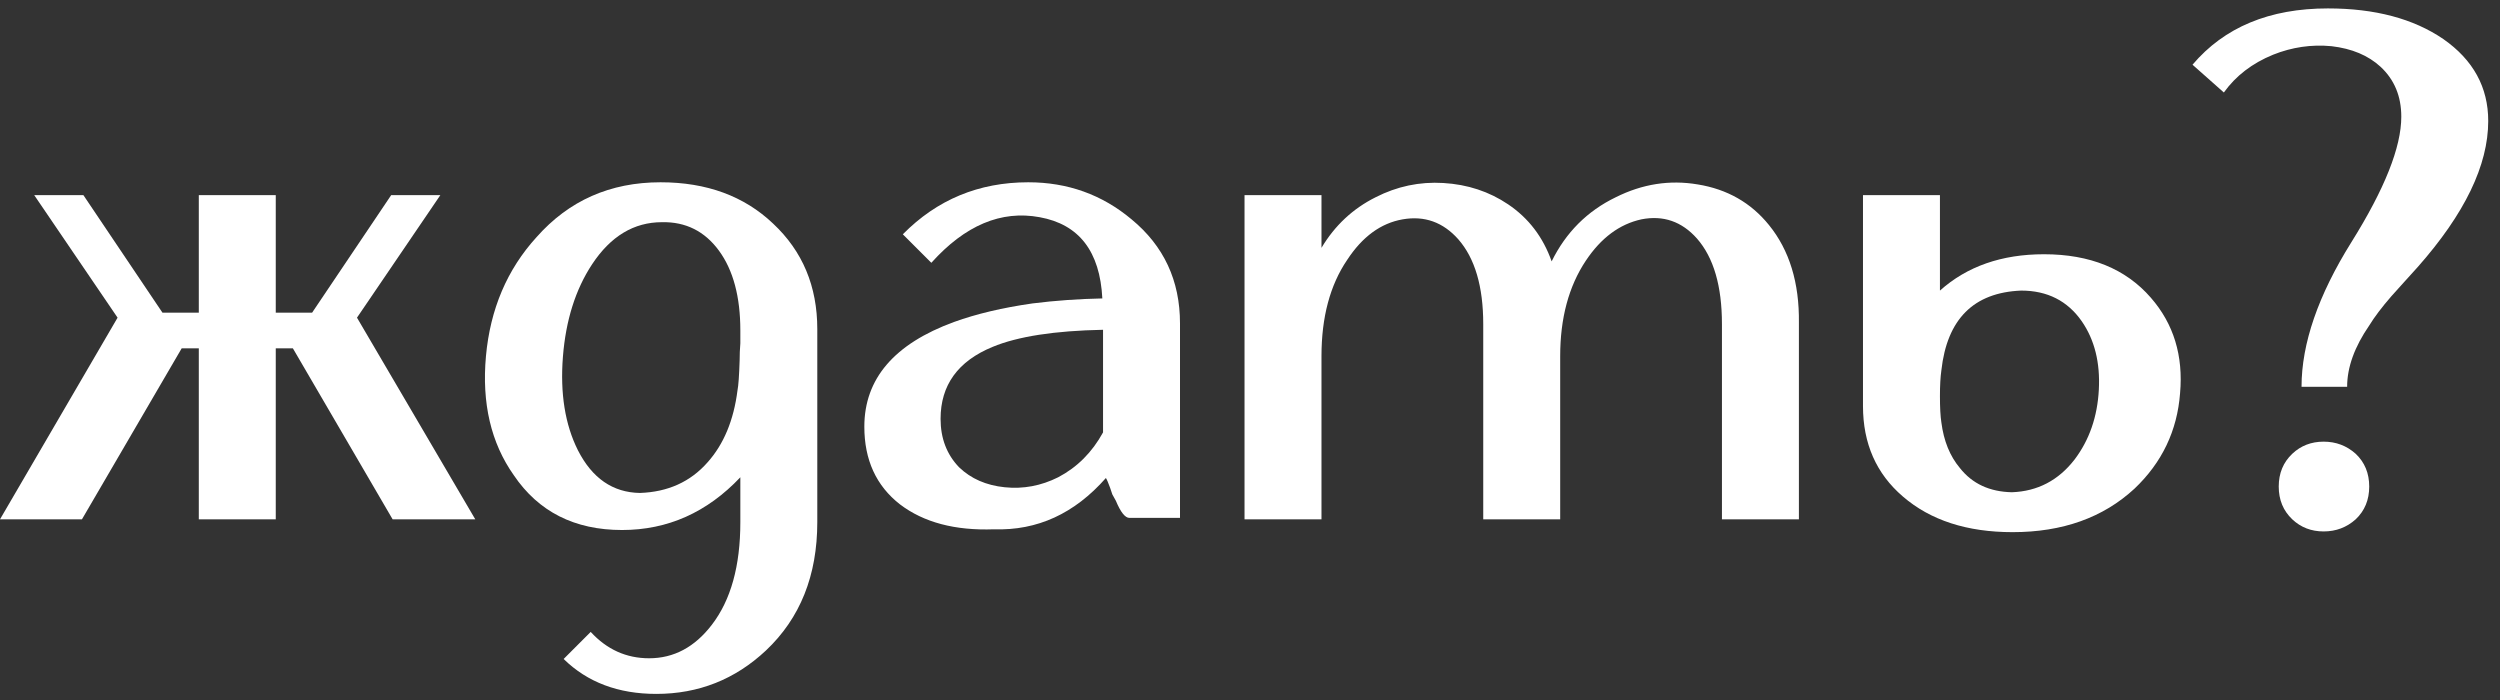
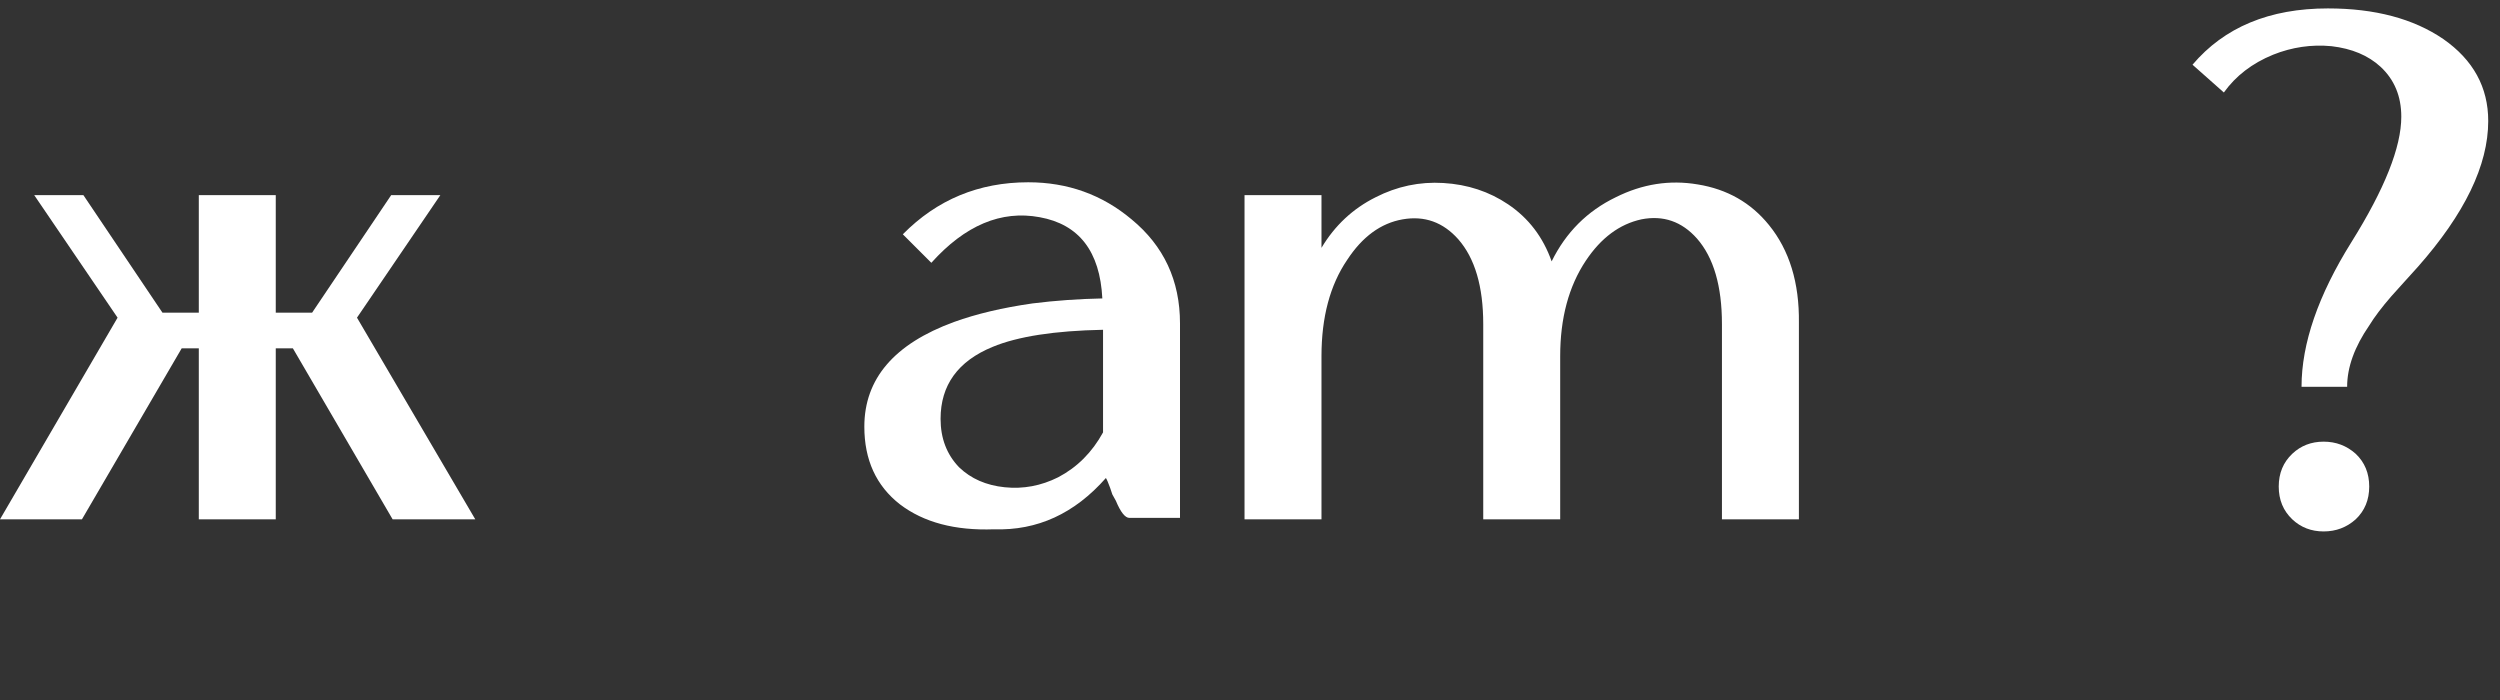
<svg xmlns="http://www.w3.org/2000/svg" width="207" height="58" viewBox="0 0 207 58" fill="none">
  <rect x="0" y="0" width="207" height="58" fill="#333333" stroke="none" />
  <path d="M32.509 43L24.249 28.84H22.833V43H16.461V28.84H15.045L6.785 43H0L9.735 26.303L2.832 16.155H6.903L13.452 25.89H16.461V16.155H22.833V25.89H25.842L32.391 16.155H36.462L29.559 26.303L39.353 43H32.509Z" fill="white" />
-   <path d="M52.981 40.817C55.302 40.739 57.17 39.893 58.587 38.28C59.924 36.786 60.75 34.799 61.065 32.321C61.143 31.928 61.202 31.102 61.242 29.843C61.242 29.371 61.261 28.899 61.3 28.427V27.365C61.3 24.573 60.711 22.37 59.531 20.757C58.35 19.145 56.777 18.358 54.81 18.397C52.49 18.397 50.562 19.558 49.029 21.878C47.652 23.963 46.846 26.52 46.609 29.548C46.373 32.577 46.786 35.153 47.849 37.277C49.029 39.598 50.739 40.778 52.981 40.817ZM54.693 15.093C58.508 15.093 61.615 16.234 64.014 18.515C66.453 20.797 67.672 23.707 67.672 27.247V43.236C67.672 47.642 66.257 51.182 63.425 53.856C60.868 56.256 57.839 57.455 54.339 57.455C51.192 57.455 48.635 56.492 46.669 54.564L48.91 52.322C50.248 53.778 51.861 54.505 53.748 54.505C55.794 54.505 57.525 53.581 58.941 51.732C60.514 49.687 61.3 46.855 61.3 43.236V39.519C58.547 42.43 55.282 43.885 51.507 43.885C47.573 43.885 44.584 42.371 42.538 39.342C40.651 36.668 39.883 33.383 40.237 29.489C40.592 25.595 41.988 22.311 44.426 19.636C47.101 16.608 50.523 15.093 54.693 15.093Z" fill="white" />
  <path d="M77.88 34.681C77.88 36.294 78.392 37.631 79.415 38.693C80.398 39.637 81.656 40.188 83.191 40.345C84.725 40.503 86.2 40.227 87.615 39.519C89.189 38.693 90.428 37.454 91.332 35.802V27.306C87.32 27.385 84.272 27.857 82.188 28.722C79.316 29.902 77.88 31.889 77.88 34.681ZM85.138 15.093C88.402 15.093 91.254 16.116 93.692 18.161C96.367 20.364 97.704 23.235 97.704 26.775V42.882H93.516C93.162 42.882 92.788 42.41 92.394 41.466L92.1 40.935L91.922 40.404C91.765 39.972 91.647 39.696 91.569 39.578C88.972 42.528 85.885 43.944 82.305 43.826C79.08 43.944 76.484 43.256 74.517 41.761C72.551 40.227 71.567 38.084 71.567 35.33C71.567 31.358 74.046 28.467 79.001 26.657C80.85 25.989 83.013 25.477 85.492 25.123C87.379 24.887 89.307 24.75 91.273 24.71C91.077 20.816 89.346 18.574 86.082 17.984C82.895 17.394 79.906 18.653 77.114 21.76L74.754 19.4C77.585 16.529 81.047 15.093 85.138 15.093Z" fill="white" />
  <path d="M128.476 21.642C129.656 19.243 131.426 17.473 133.786 16.332C135.989 15.231 138.251 14.877 140.571 15.27C143.01 15.664 144.977 16.785 146.471 18.633C148.163 20.718 148.989 23.412 148.949 26.716V43H142.577V26.834C142.577 23.688 141.889 21.328 140.512 19.754C139.254 18.338 137.72 17.807 135.91 18.161C134.101 18.555 132.567 19.695 131.308 21.583C129.892 23.707 129.184 26.343 129.184 29.489V43H122.812V26.834C122.812 23.727 122.124 21.387 120.747 19.813C119.489 18.397 117.955 17.847 116.145 18.161C114.336 18.476 112.802 19.597 111.543 21.524C110.127 23.609 109.419 26.264 109.419 29.489V43H103.047V16.155H109.419V20.521C110.521 18.673 112.015 17.276 113.903 16.332C115.673 15.428 117.542 15.034 119.508 15.152C121.514 15.27 123.304 15.86 124.877 16.922C126.569 18.063 127.768 19.636 128.476 21.642Z" fill="white" />
-   <path d="M166.586 40.758C168.71 40.68 170.441 39.775 171.778 38.044C172.997 36.432 173.666 34.504 173.784 32.262C173.902 30.02 173.43 28.132 172.368 26.598C171.188 24.907 169.516 24.061 167.353 24.061C163.42 24.219 161.217 26.421 160.745 30.669C160.666 31.22 160.627 31.928 160.627 32.793C160.627 33.737 160.666 34.465 160.745 34.976C160.942 36.51 161.453 37.769 162.279 38.752C163.302 40.05 164.737 40.719 166.586 40.758ZM169.241 21.052C173.056 21.052 176.006 22.252 178.091 24.651C179.979 26.815 180.785 29.45 180.51 32.557C180.274 35.665 179.015 38.3 176.734 40.463C174.138 42.863 170.775 44.062 166.645 44.062C162.869 44.062 159.84 43.079 157.559 41.112C155.356 39.224 154.255 36.727 154.255 33.619V16.155H160.627V24.061C162.869 22.055 165.74 21.052 169.241 21.052Z" fill="white" />
  <path d="M198.827 9.665C198.827 7.974 198.257 6.597 197.116 5.535C196.094 4.591 194.737 4.021 193.045 3.824C191.393 3.667 189.781 3.903 188.207 4.532C186.477 5.24 185.12 6.283 184.136 7.659L181.54 5.358C184.176 2.251 187.912 0.697 192.75 0.697C196.644 0.697 199.83 1.543 202.308 3.234C204.786 4.965 206.025 7.227 206.025 10.019C206.025 13.677 204.078 17.709 200.184 22.114L199.063 23.353L198.001 24.533C197.215 25.438 196.605 26.244 196.172 26.952C194.953 28.722 194.343 30.414 194.343 32.026H190.567C190.567 28.447 191.944 24.455 194.697 20.049C197.451 15.644 198.827 12.183 198.827 9.665ZM192.396 36.569C193.419 36.569 194.304 36.904 195.051 37.572C195.799 38.28 196.172 39.185 196.172 40.286C196.172 41.388 195.799 42.292 195.051 43C194.304 43.669 193.419 44.003 192.396 44.003C191.374 44.003 190.508 43.669 189.8 43C189.053 42.292 188.679 41.388 188.679 40.286C188.679 39.185 189.053 38.28 189.8 37.572C190.508 36.904 191.374 36.569 192.396 36.569Z" fill="white" />
</svg>